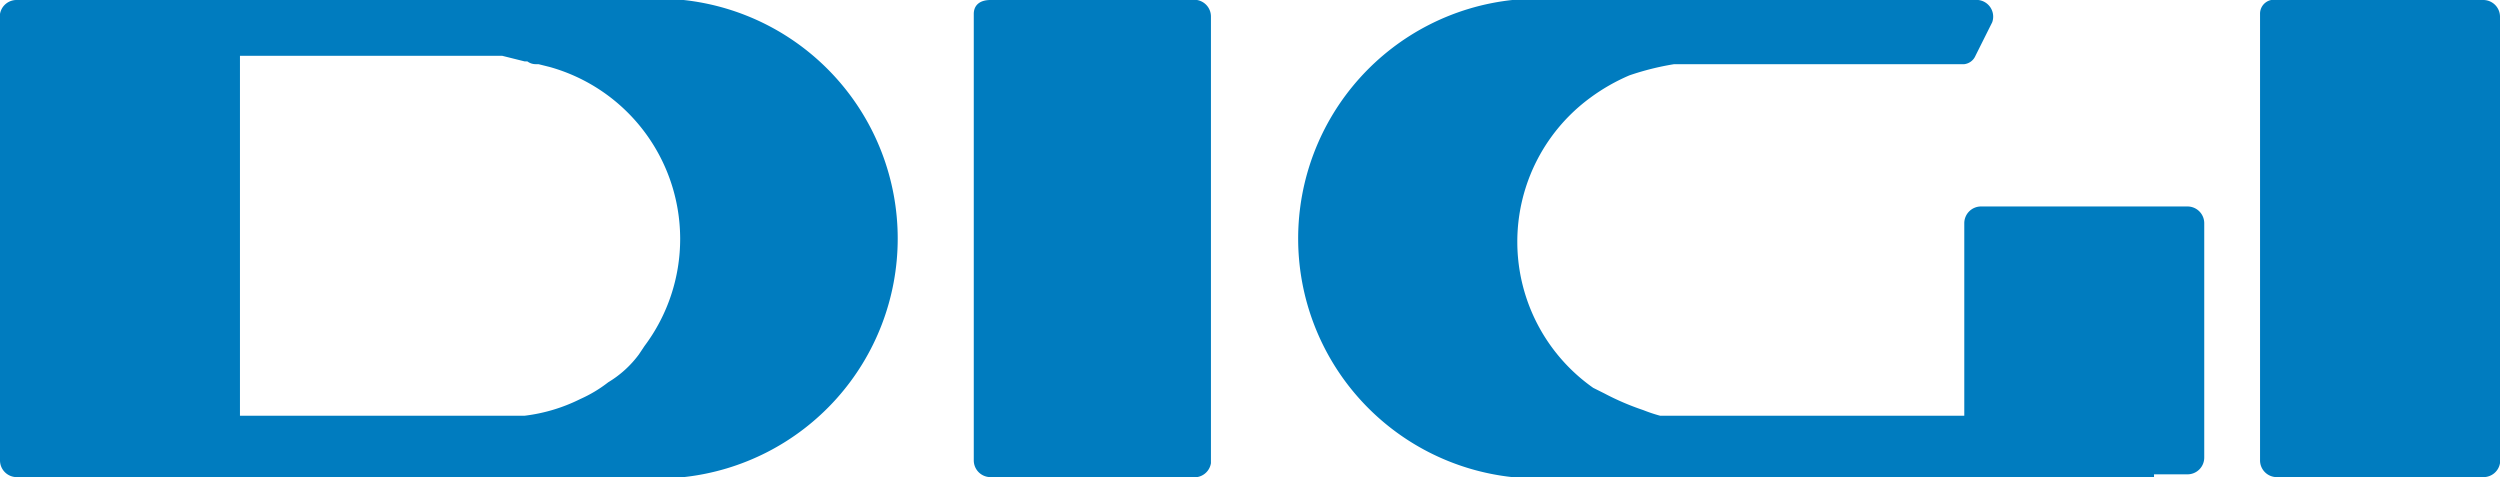
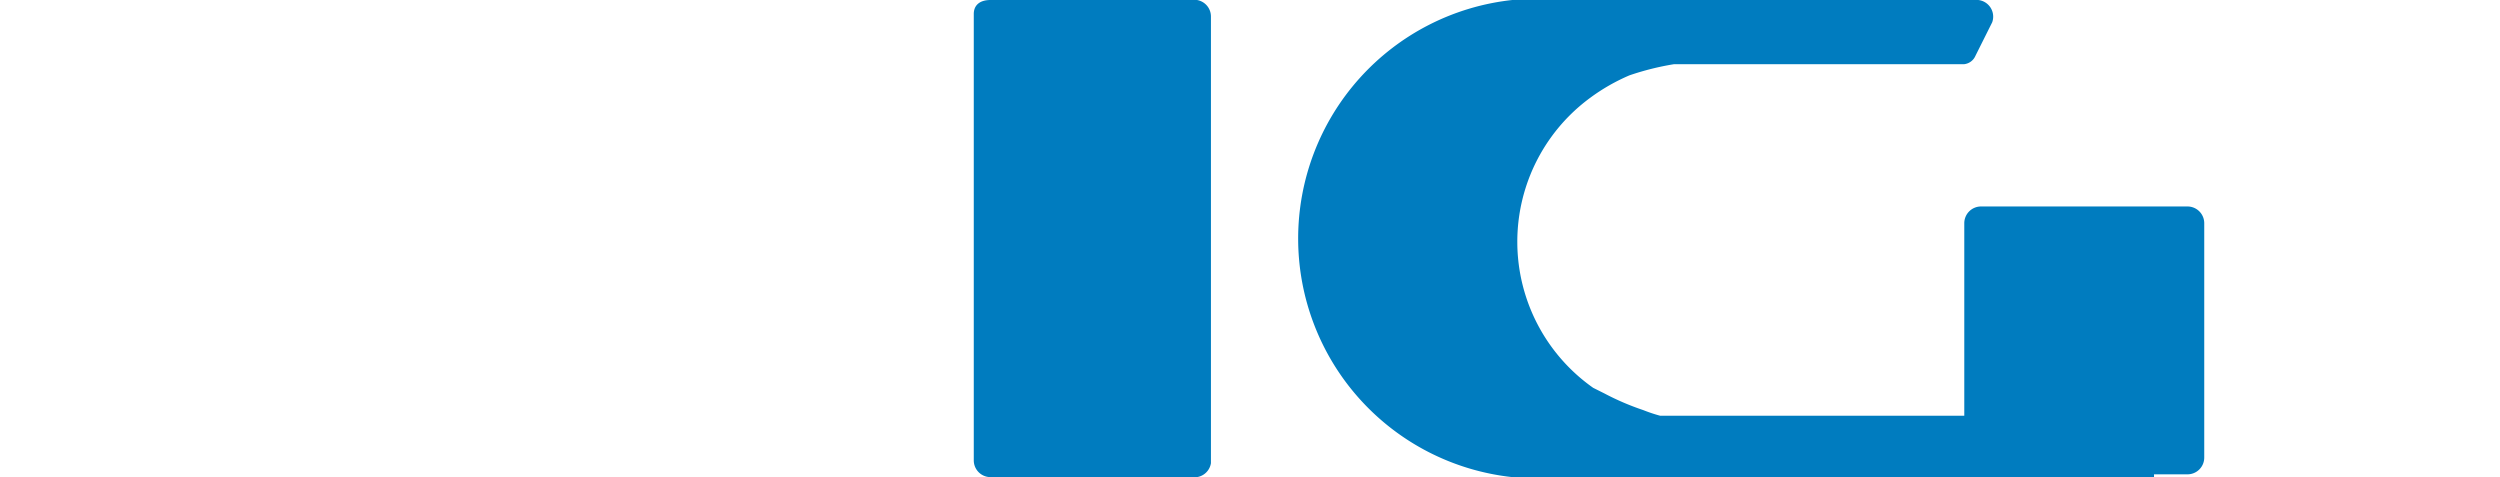
<svg xmlns="http://www.w3.org/2000/svg" viewBox="0 0 89.6 17.1" fill="#007cbf">
-   <path d="M81.6 0H89a.6.6 0 0 1 .6.6v16a.6.6 0 0 1-.6.5h-7.4a.6.6 0 0 1-.6-.6V.5a.5.5 0 0 1 .6-.5" />
  <path d="M77.2 17.1h-23a8.6 8.6 0 0 1 0-17.1h16.7a.6.6 0 0 1 .5.8L70.8 2a.5.5 0 0 1-.4.3H60a9.8 9.8 0 0 0-1.6.4 7 7 0 0 0-1.4.8 6.4 6.4 0 0 0 .1 10.4l.4.2a9.3 9.3 0 0 0 1.4.6 5.3 5.3 0 0 0 .6.2h10.9V8a.6.6 0 0 1 .6-.6h7.4a.6.6 0 0 1 .6.6v8.4a.6.6 0 0 1-.6.6h-1.2" />
  <path d="M35.5 0h7.4a.6.6 0 0 1 .5.6v16a.6.6 0 0 1-.5.5h-7.4a.6.6 0 0 1-.6-.6V.5c0-.3.2-.5.6-.5" />
-   <path d="M8 17.1H.6a.6.6 0 0 1-.6-.6V.5A.6.6 0 0 1 .6 0h23.9a8.6 8.6 0 0 1 0 17.1H8m.6-2.2h10.2a6.1 6.1 0 0 0 2-.6 4.8 4.8 0 0 0 1-.6 3.8 3.8 0 0 0 1.1-1l.2-.3a6.4 6.4 0 0 0-3.4-10l-.4-.1h-.1a.5.5 0 0 1-.3-.1h-.1L18 2H8.6v12.8Z" />
</svg>